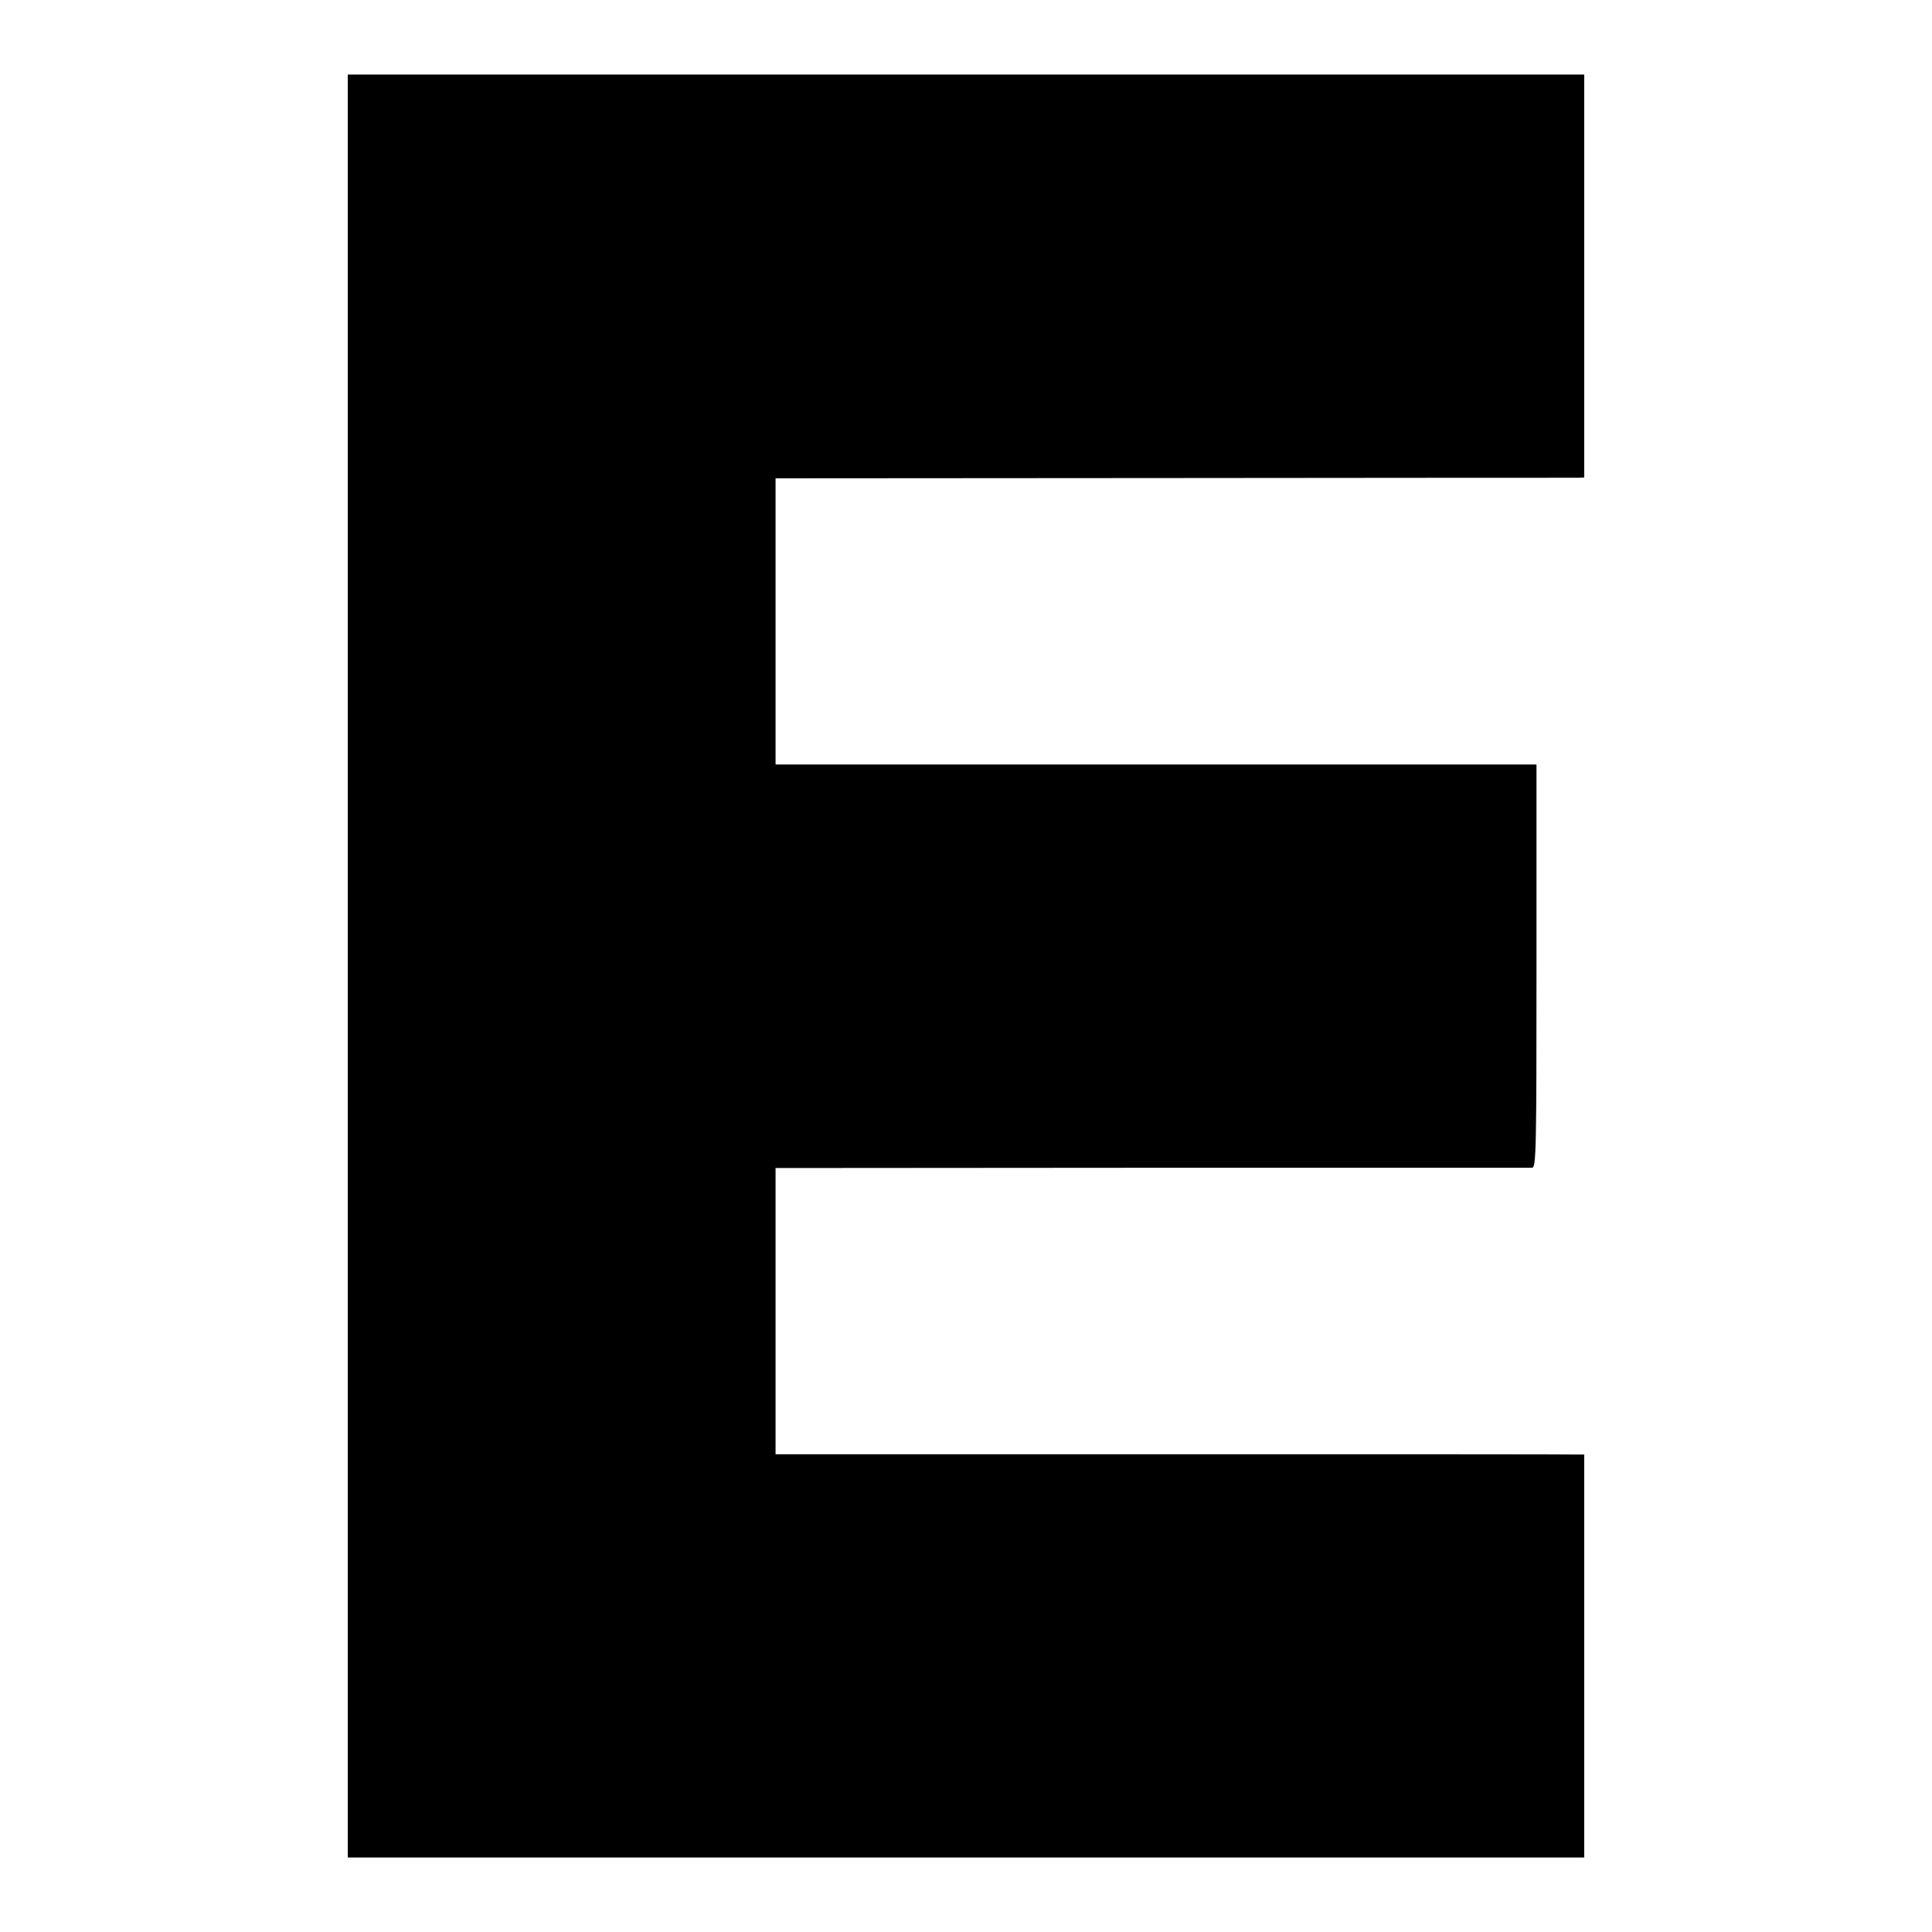
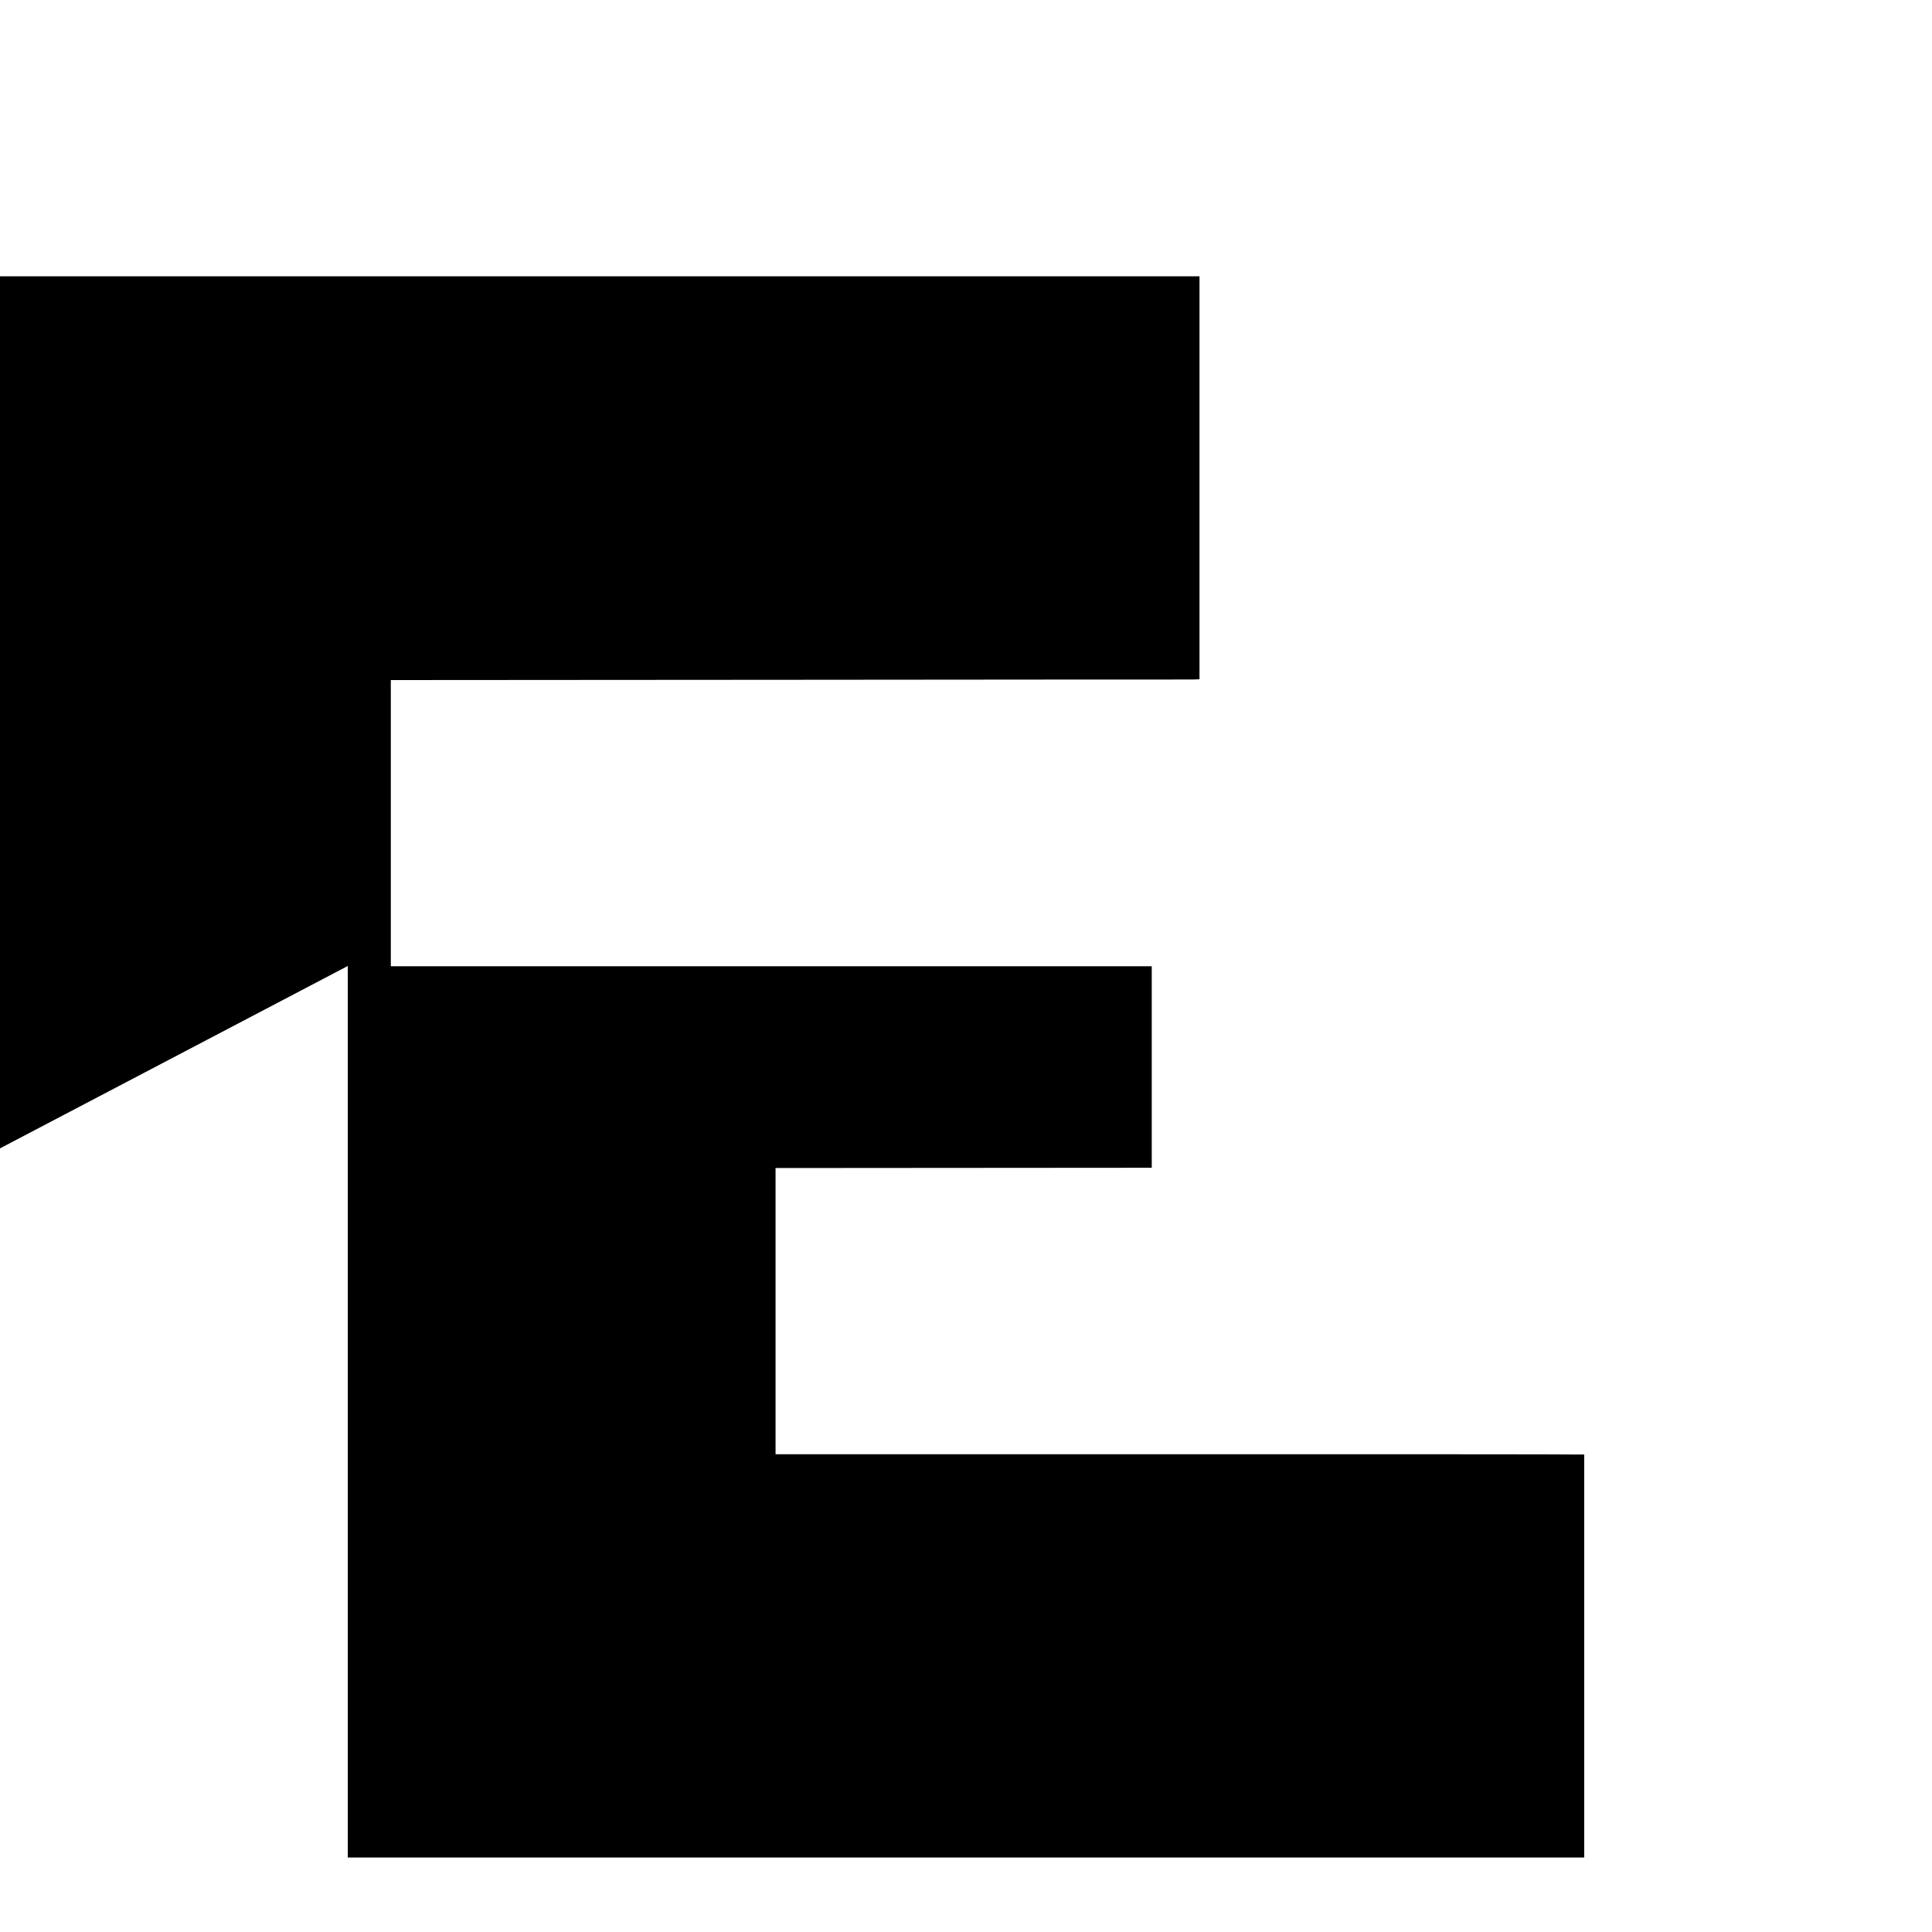
<svg xmlns="http://www.w3.org/2000/svg" version="1.0" width="700pt" height="700pt" viewBox="0 0 700 700" preserveAspectRatio="xMidYMid meet">
  <g transform="translate(0,700) scale(0.1,-0.1)" fill="#000000" stroke="none">
-     <path d="M1260 3500 l0 -3230 2240 0 2240 0 0 730 0 730 -27 0 c-16 1 -675 1 -1465 1 l-1438 0 0 519 0 518 1363 1 c749 0 1369 0 1378 0 15 1 16 67 16 731 l0 730 -1378 0 -1379 0 0 519 0 518 1443 1 c793 1 1452 1 1465 1 l22 1 0 730 0 730 -2240 0 -2240 0 0 -3230z" />
+     <path d="M1260 3500 l0 -3230 2240 0 2240 0 0 730 0 730 -27 0 c-16 1 -675 1 -1465 1 l-1438 0 0 519 0 518 1363 1 l0 730 -1378 0 -1379 0 0 519 0 518 1443 1 c793 1 1452 1 1465 1 l22 1 0 730 0 730 -2240 0 -2240 0 0 -3230z" />
  </g>
</svg>